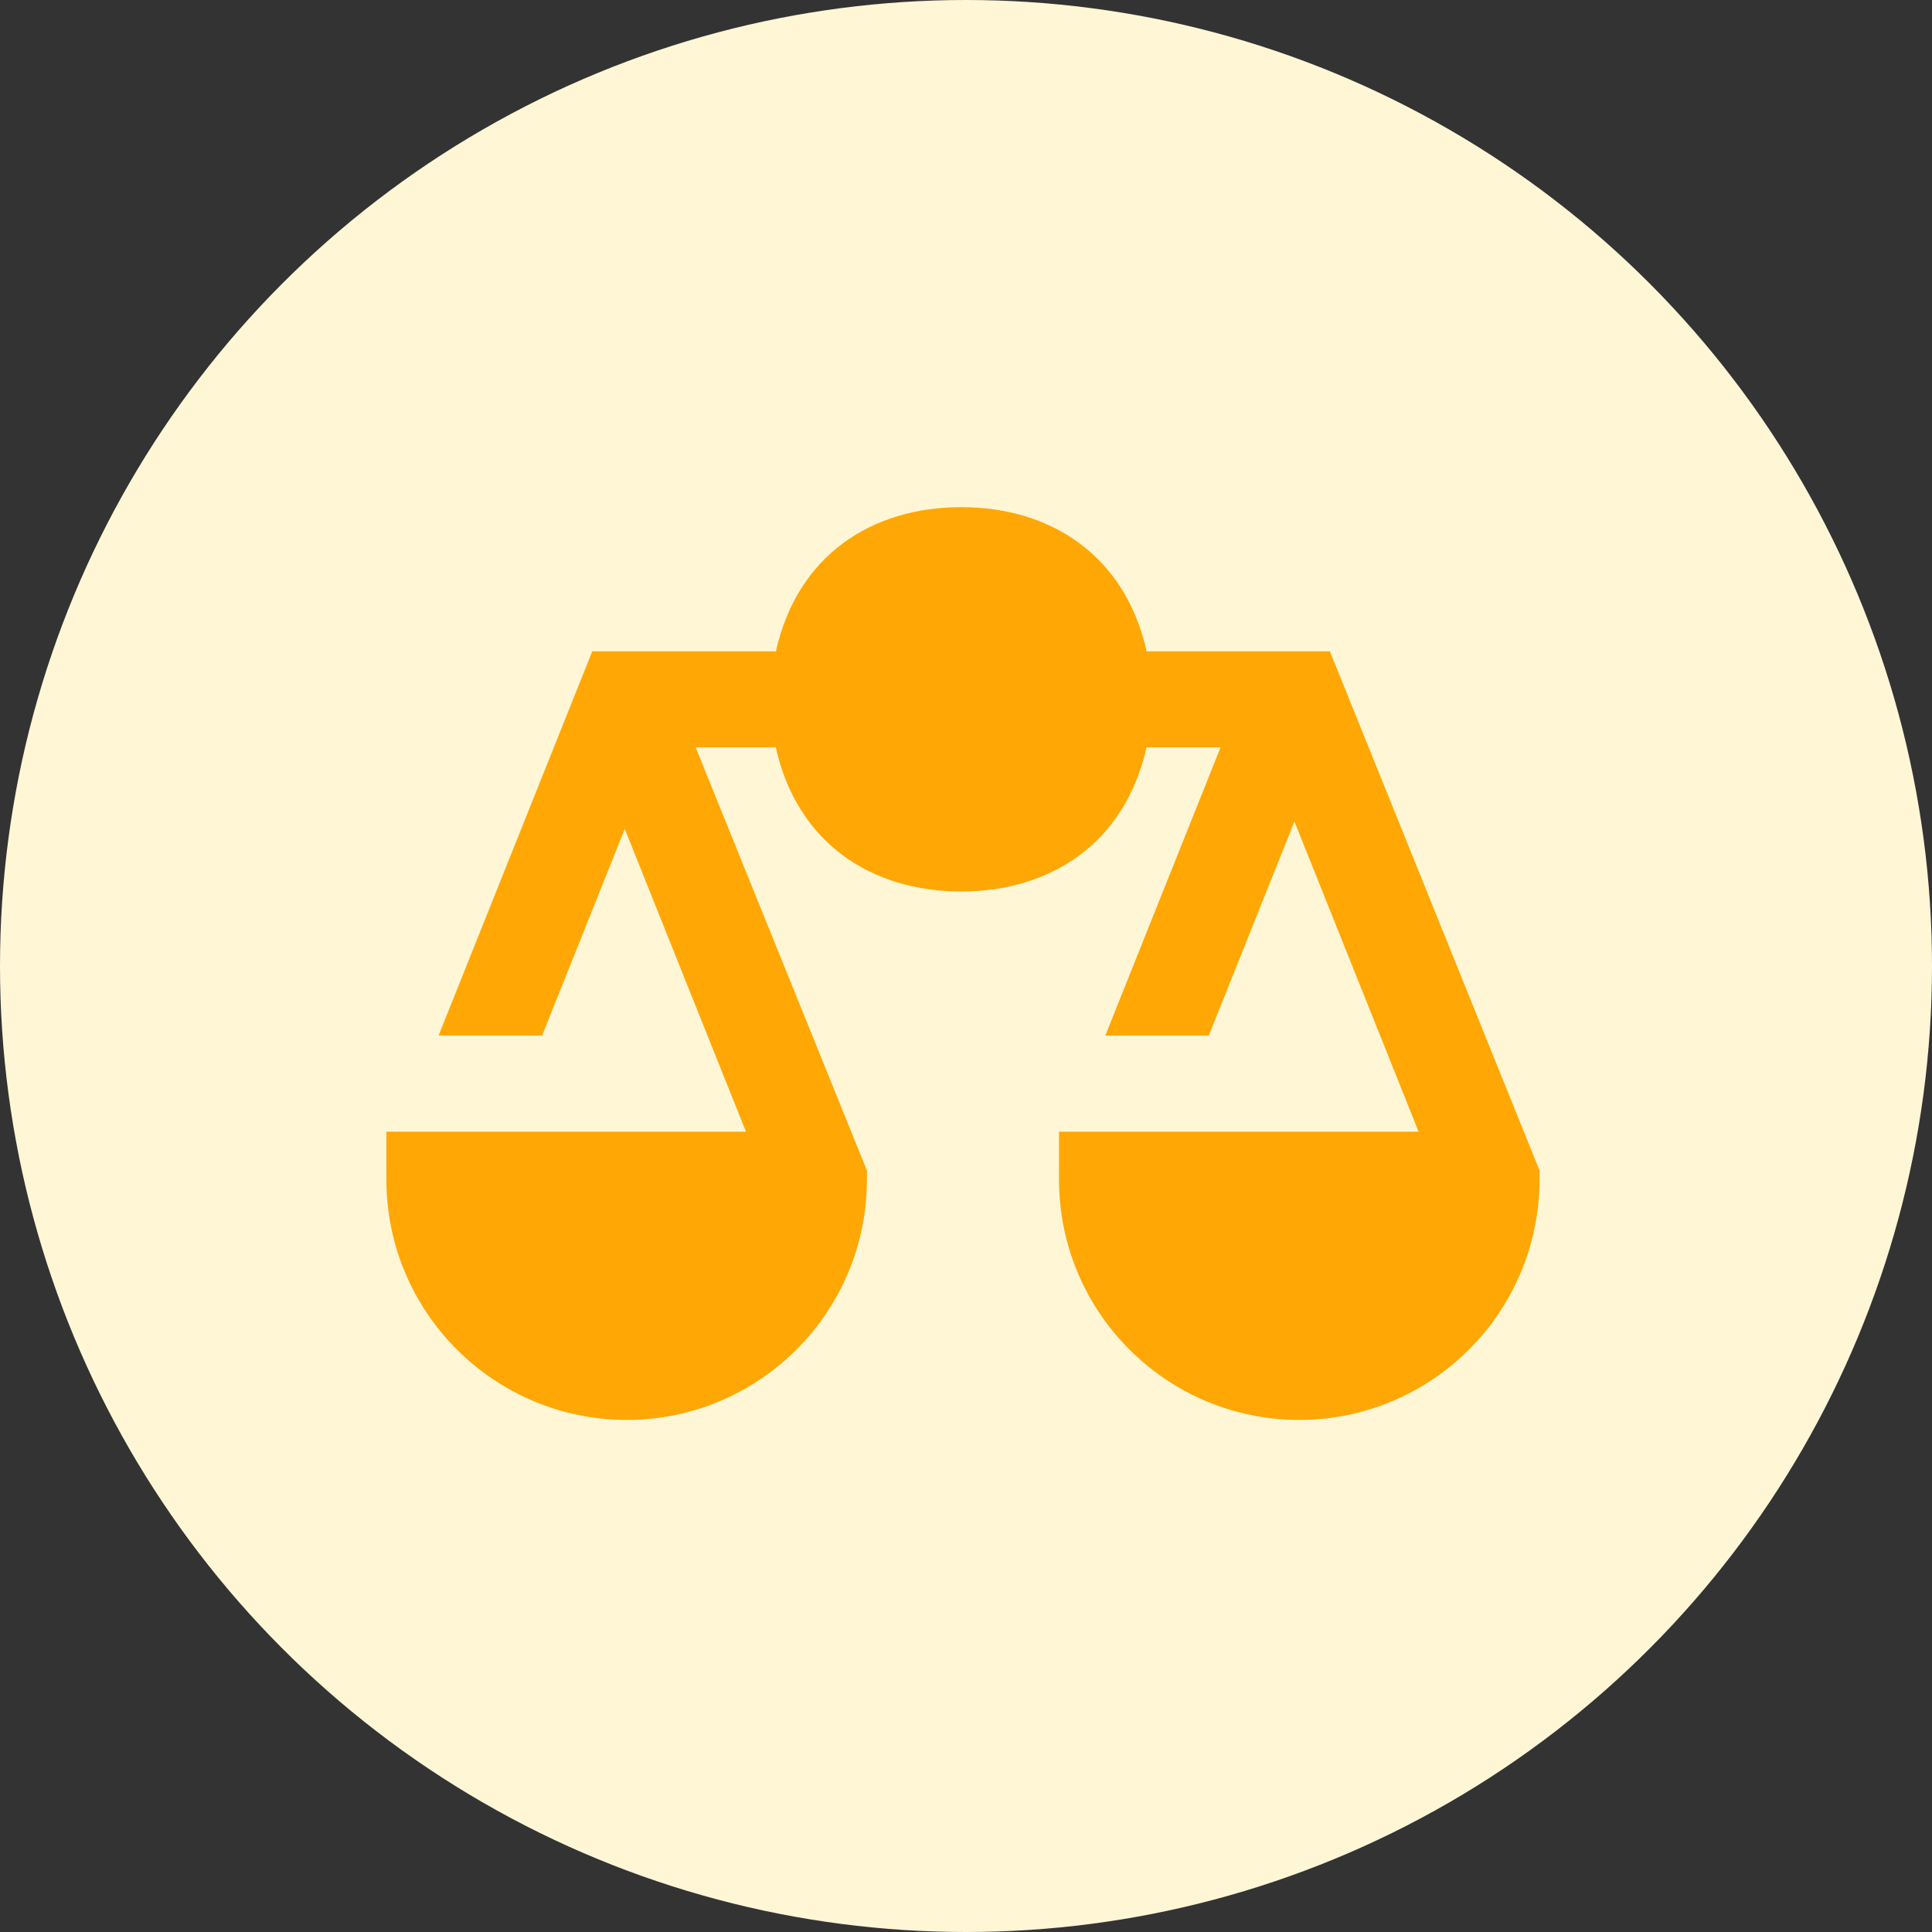
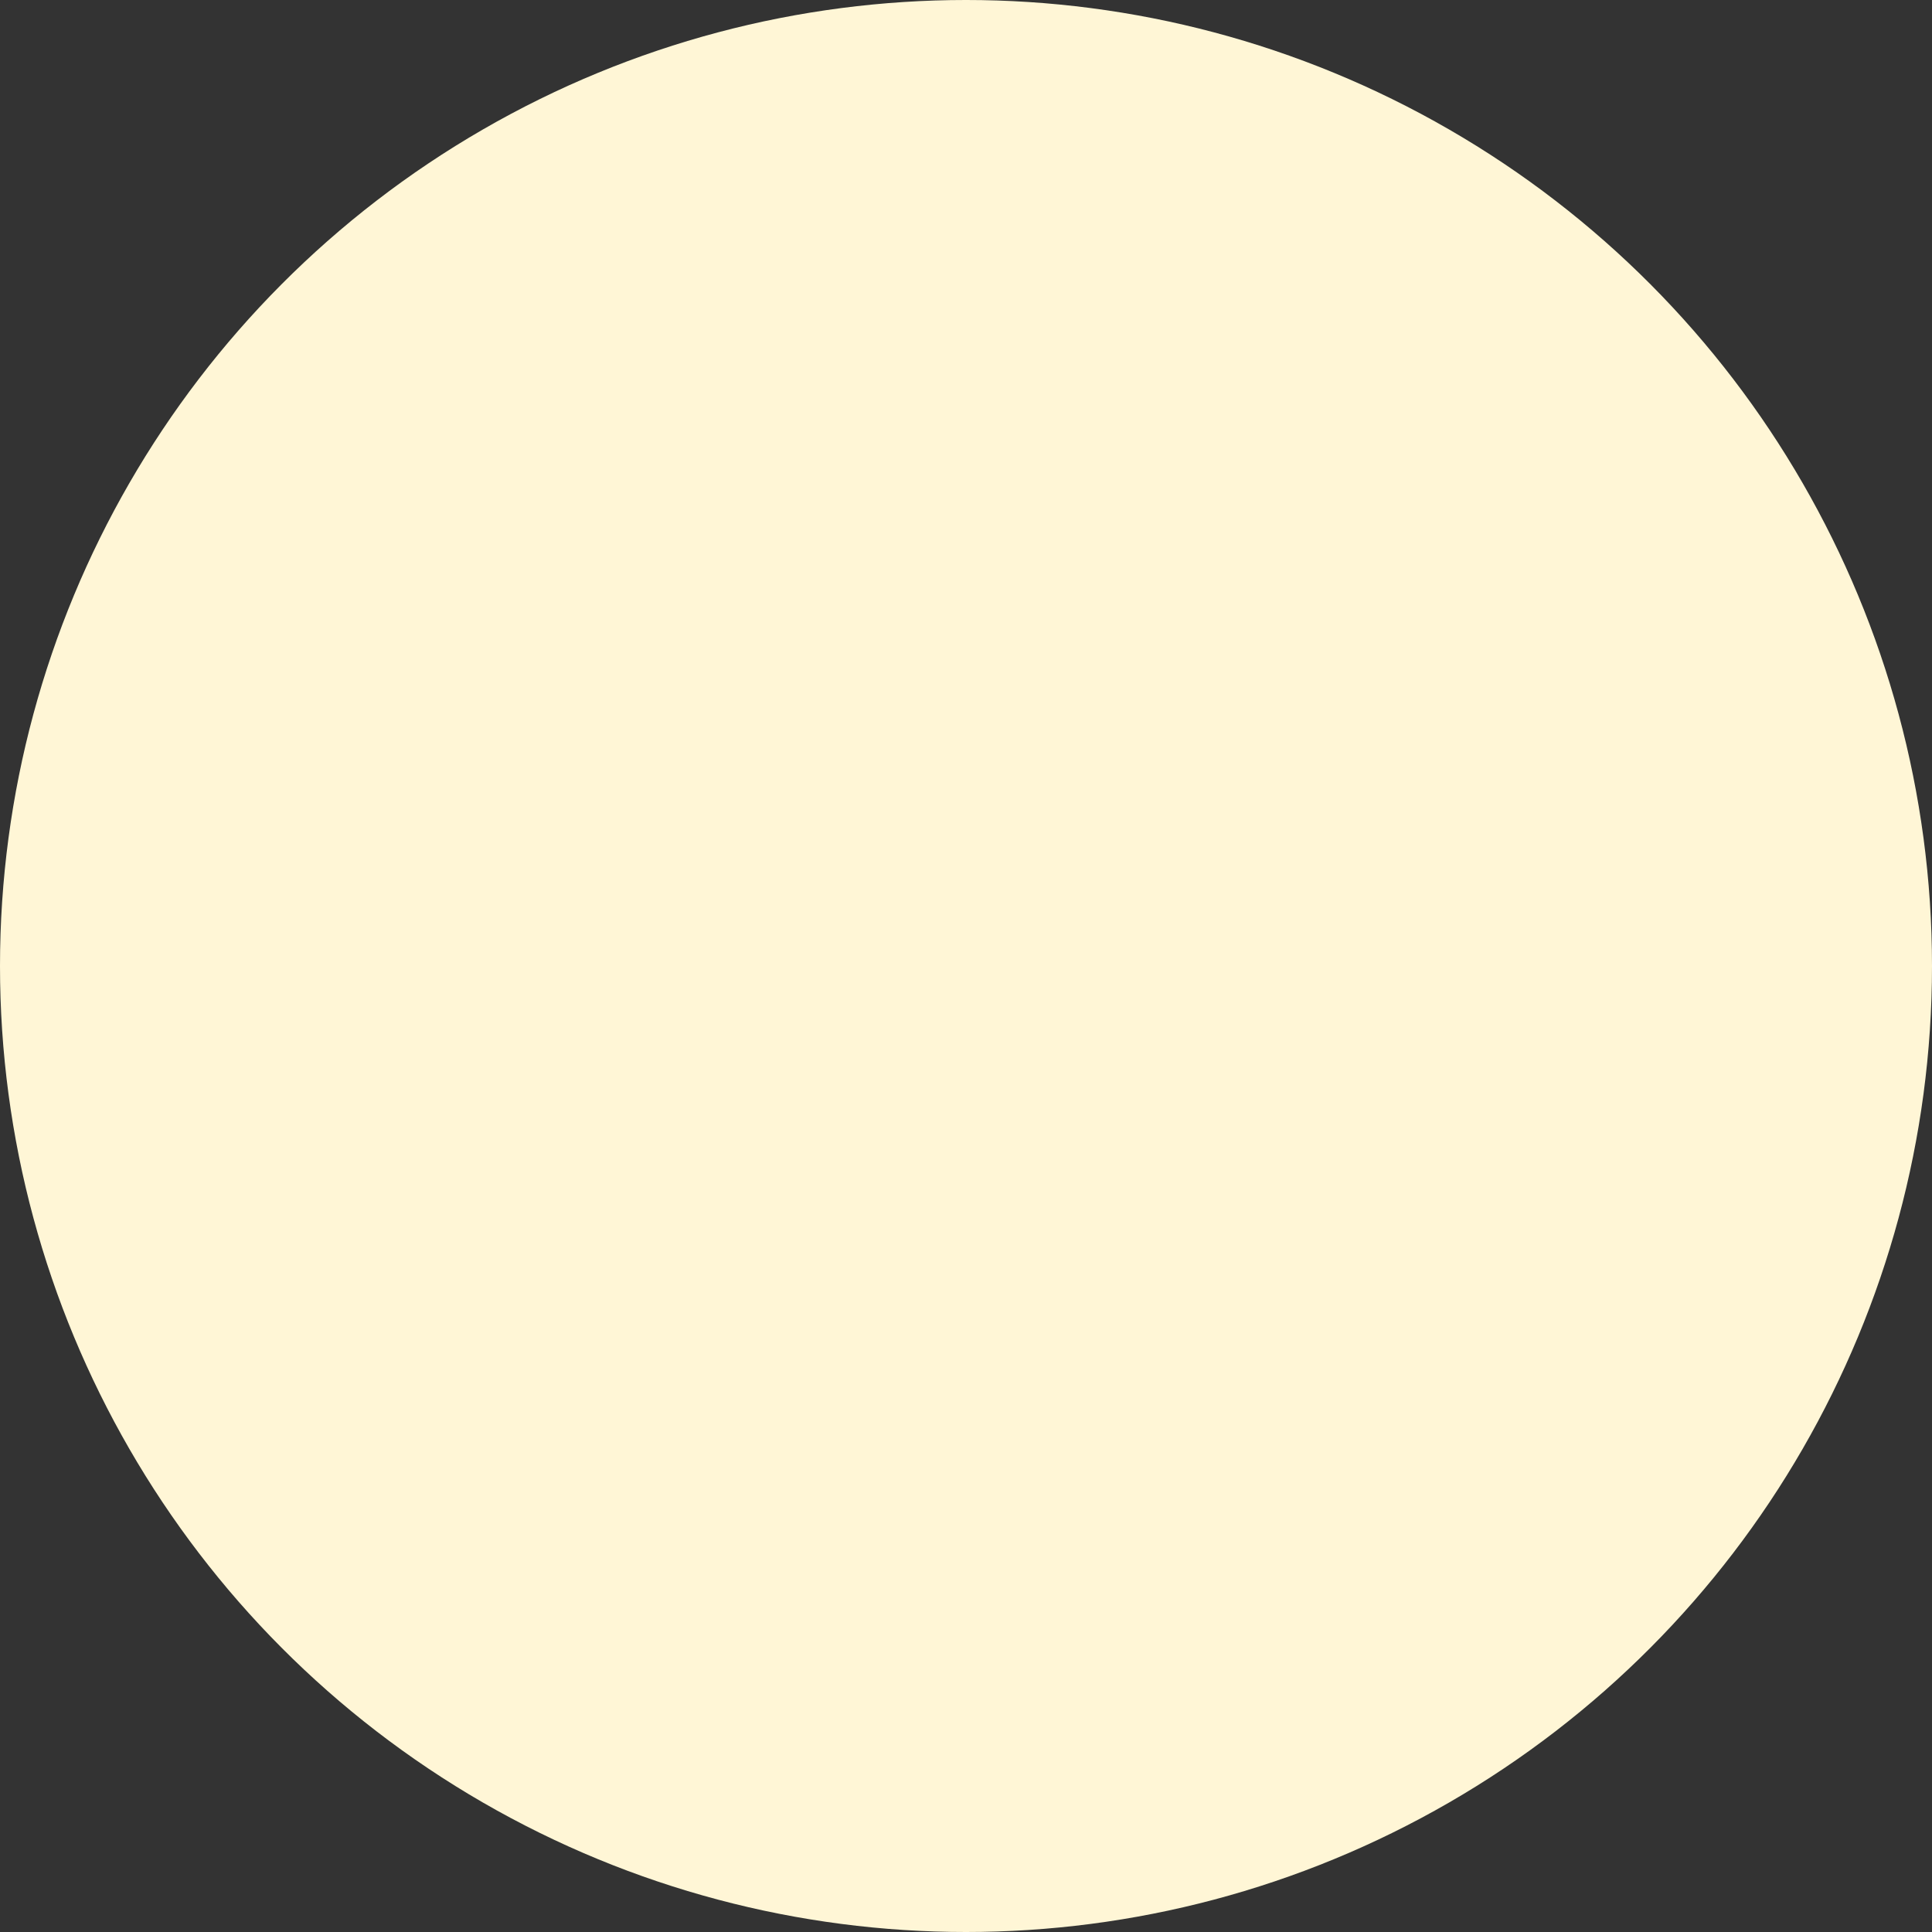
<svg xmlns="http://www.w3.org/2000/svg" width="100px" height="100px" viewBox="0 0 100 100" version="1.1">
  <rect x="0" y="0" width="100" height="100" fill="#333333" stroke="none" />
  <title>杠杆</title>
  <desc>Created with Sketch.</desc>
  <g id="Page-1" stroke="none" stroke-width="1" fill="none" fill-rule="evenodd">
    <g id="高杠杆-pc" transform="translate(-306, -1098)">
      <g id="分组-3" transform="translate(200, 1048)">
        <g id="编组-copy-2" transform="translate(106, 50)">
          <g id="编组-copy">
            <circle id="椭圆形" fill="#FFF6D6" cx="50" cy="50" r="50" />
-             <path d="M68.833,33.711 L59.349,33.711 C58.235,28.732 54.37,26.25 49.755,26.25 C45.133,26.25 41.268,28.732 40.162,33.711 L30.656,33.711 L22.7,53.603 L28.058,53.603 L32.337,42.904 L38.612,58.575 L20,58.575 L20,61.064 C20.007,67.928 25.576,73.489 32.439,73.496 C39.303,73.489 44.864,67.928 44.871,61.064 L44.871,60.584 L36.006,38.682 L40.155,38.682 C41.261,43.653 45.126,46.143 49.748,46.143 C54.37,46.143 58.235,43.653 59.342,38.682 L63.177,38.682 L57.209,53.603 L62.566,53.603 L66.999,42.518 L73.426,58.575 L54.814,58.575 L54.814,61.064 C54.821,67.928 60.382,73.489 67.246,73.496 C74.11,73.489 79.671,67.928 79.686,61.064 L79.686,60.584 L68.833,33.711 Z" id="路径" fill="#FFA704" fill-rule="nonzero" />
          </g>
        </g>
      </g>
    </g>
  </g>
</svg>